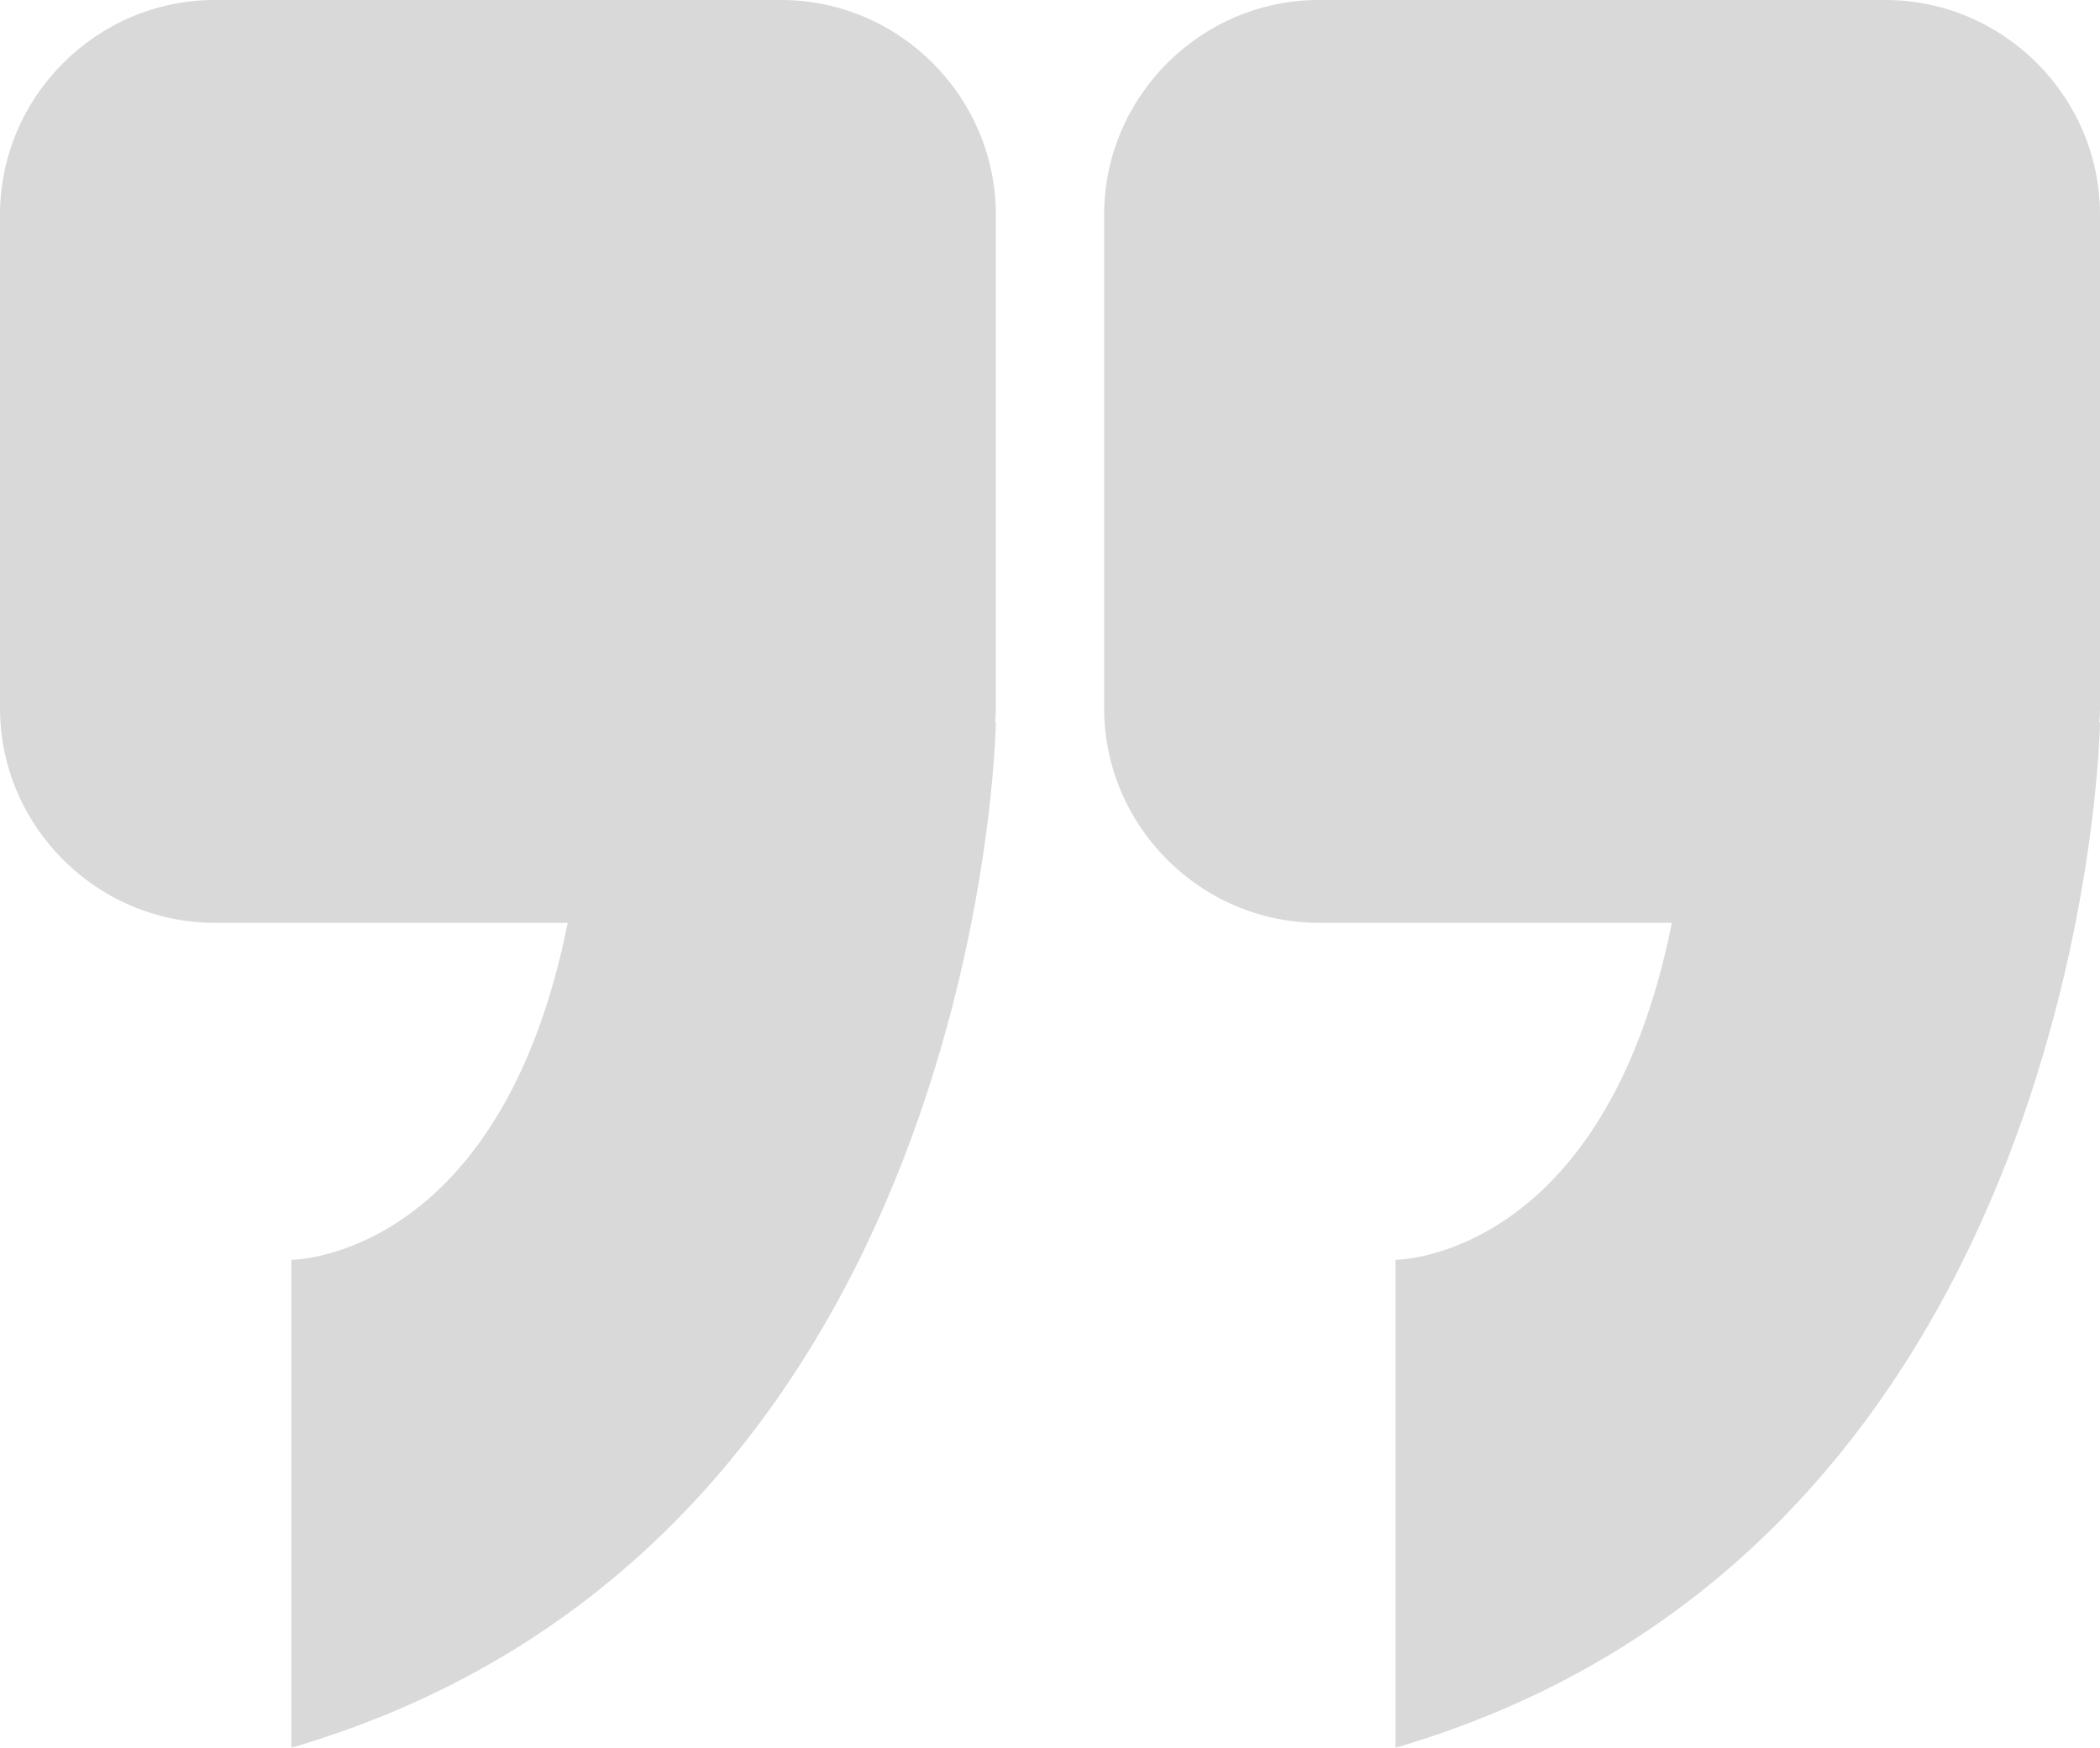
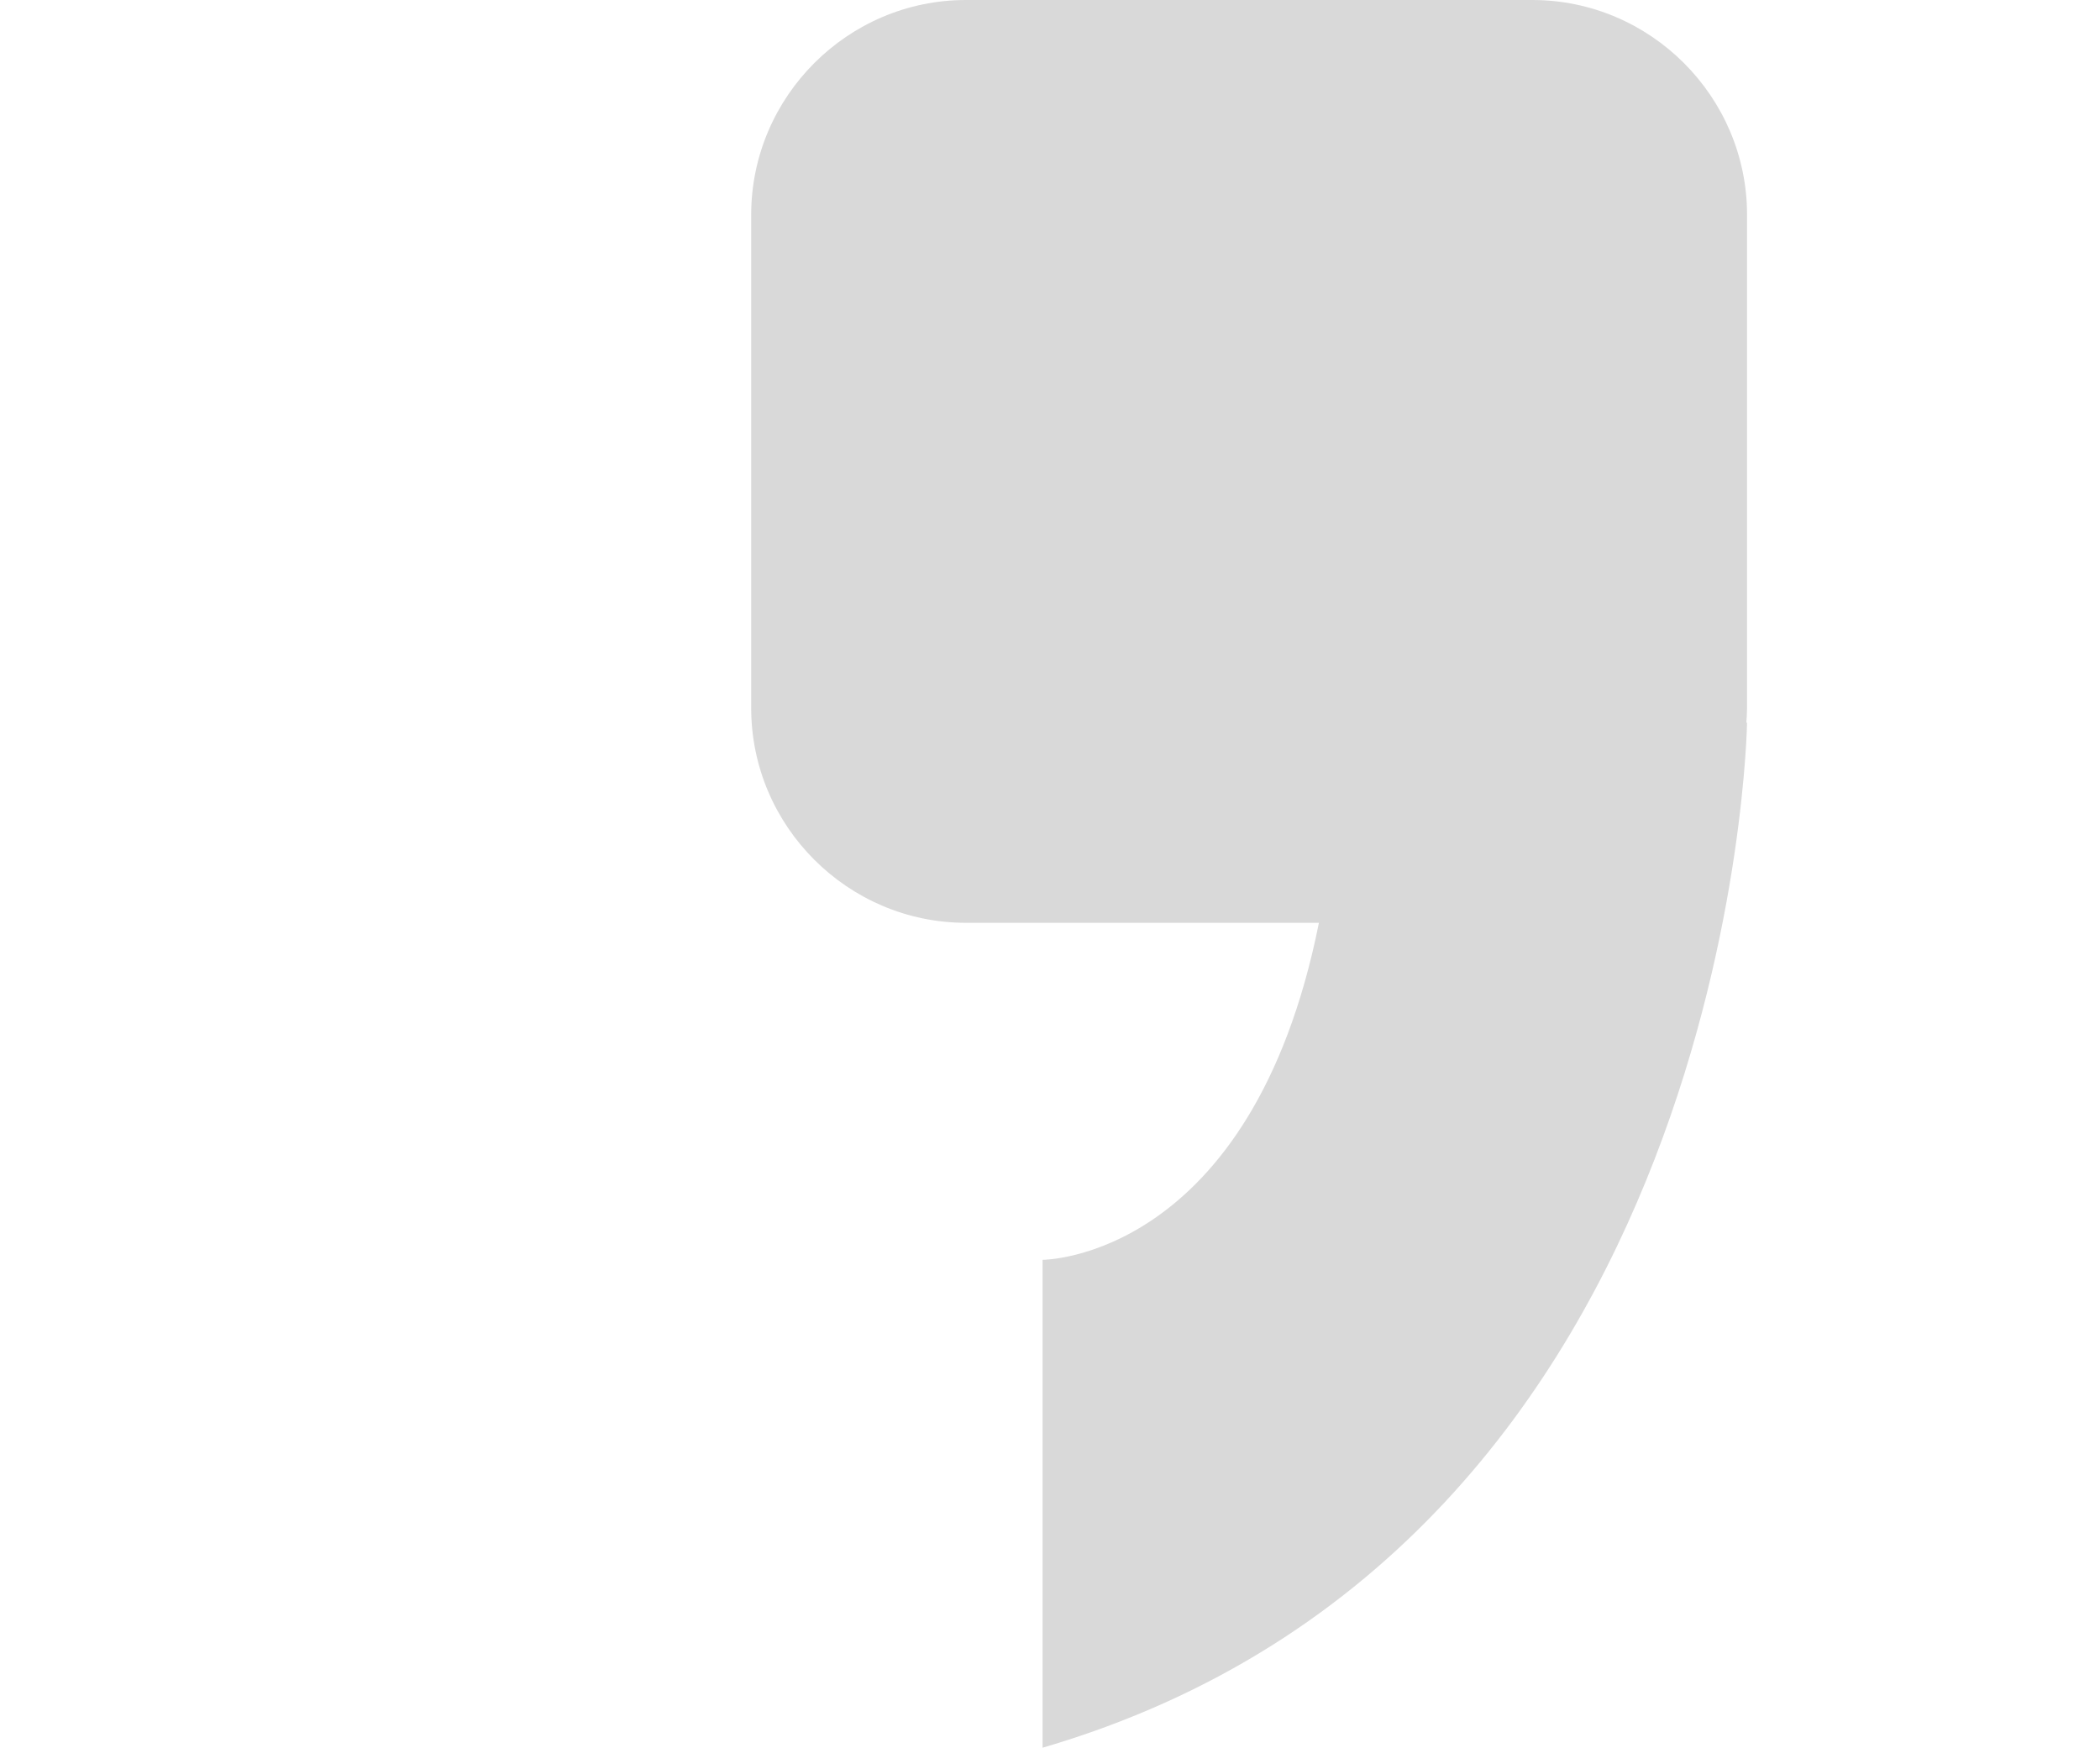
<svg xmlns="http://www.w3.org/2000/svg" id="Ebene_2" data-name="Ebene 2" viewBox="0 0 117.33 97.65">
  <defs>
    <style>      .cls-1 {        fill: #d9d9d9;      }    </style>
  </defs>
  <g id="Ebene_1-2" data-name="Ebene 1">
-     <path class="cls-1" d="M73.69,51.56h19.72,0c-3.77,18.82-15.42,18.83-15.44,18.83v27.26c38.71-11.32,39.36-57.28,39.36-57.28l-.04.02c.02-.28.04-.55.04-.83V12c0-6.6-5.4-12-12-12h-31.64c-6.6,0-12,5.4-12,12v27.56c0,6.6,5.4,12,12,12Z" />
-     <path class="cls-1" d="M12,51.56h19.72,0c-3.77,18.82-15.42,18.83-15.44,18.83v27.26c38.71-11.32,39.36-57.28,39.36-57.28l-.04.02c.02-.28.04-.55.04-.83V12c0-6.6-5.4-12-12-12H12C5.4,0,0,5.4,0,12v27.56c0,6.6,5.4,12,12,12Z" />
+     <path class="cls-1" d="M73.69,51.56c-3.77,18.82-15.42,18.83-15.44,18.83v27.26c38.71-11.32,39.36-57.28,39.36-57.28l-.04.02c.02-.28.04-.55.04-.83V12c0-6.6-5.4-12-12-12h-31.64c-6.6,0-12,5.4-12,12v27.56c0,6.6,5.4,12,12,12Z" />
  </g>
</svg>